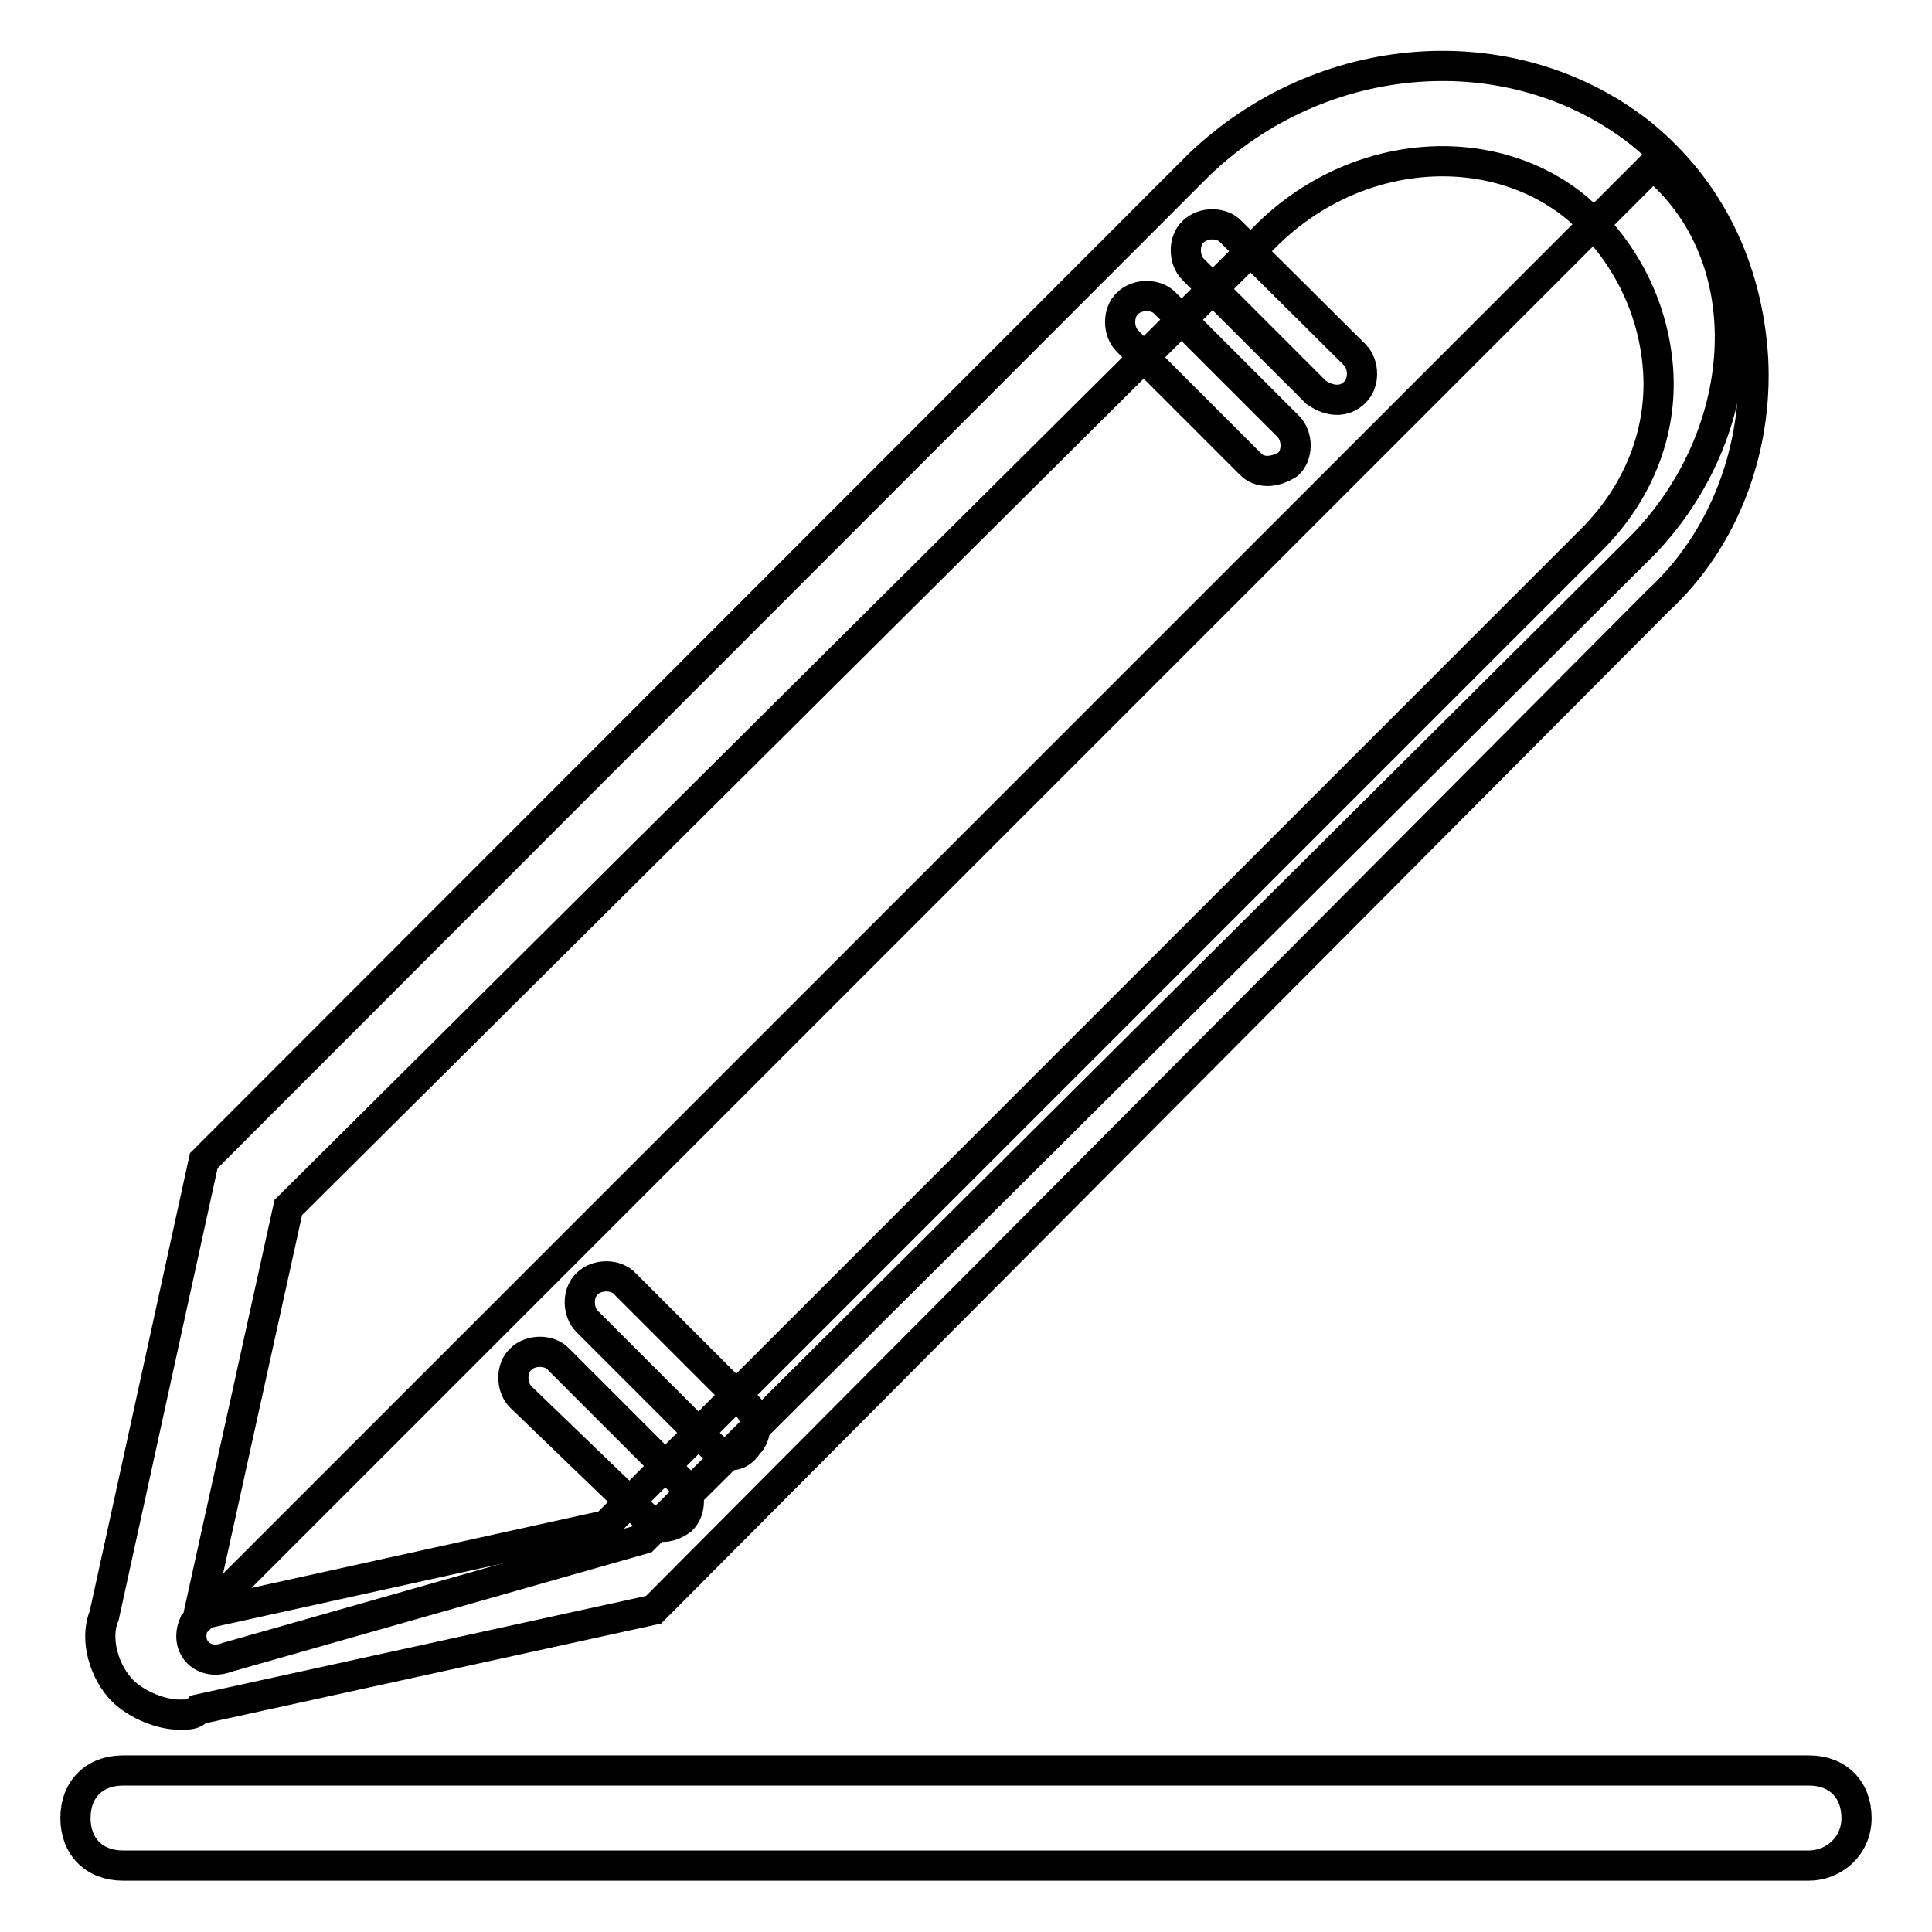
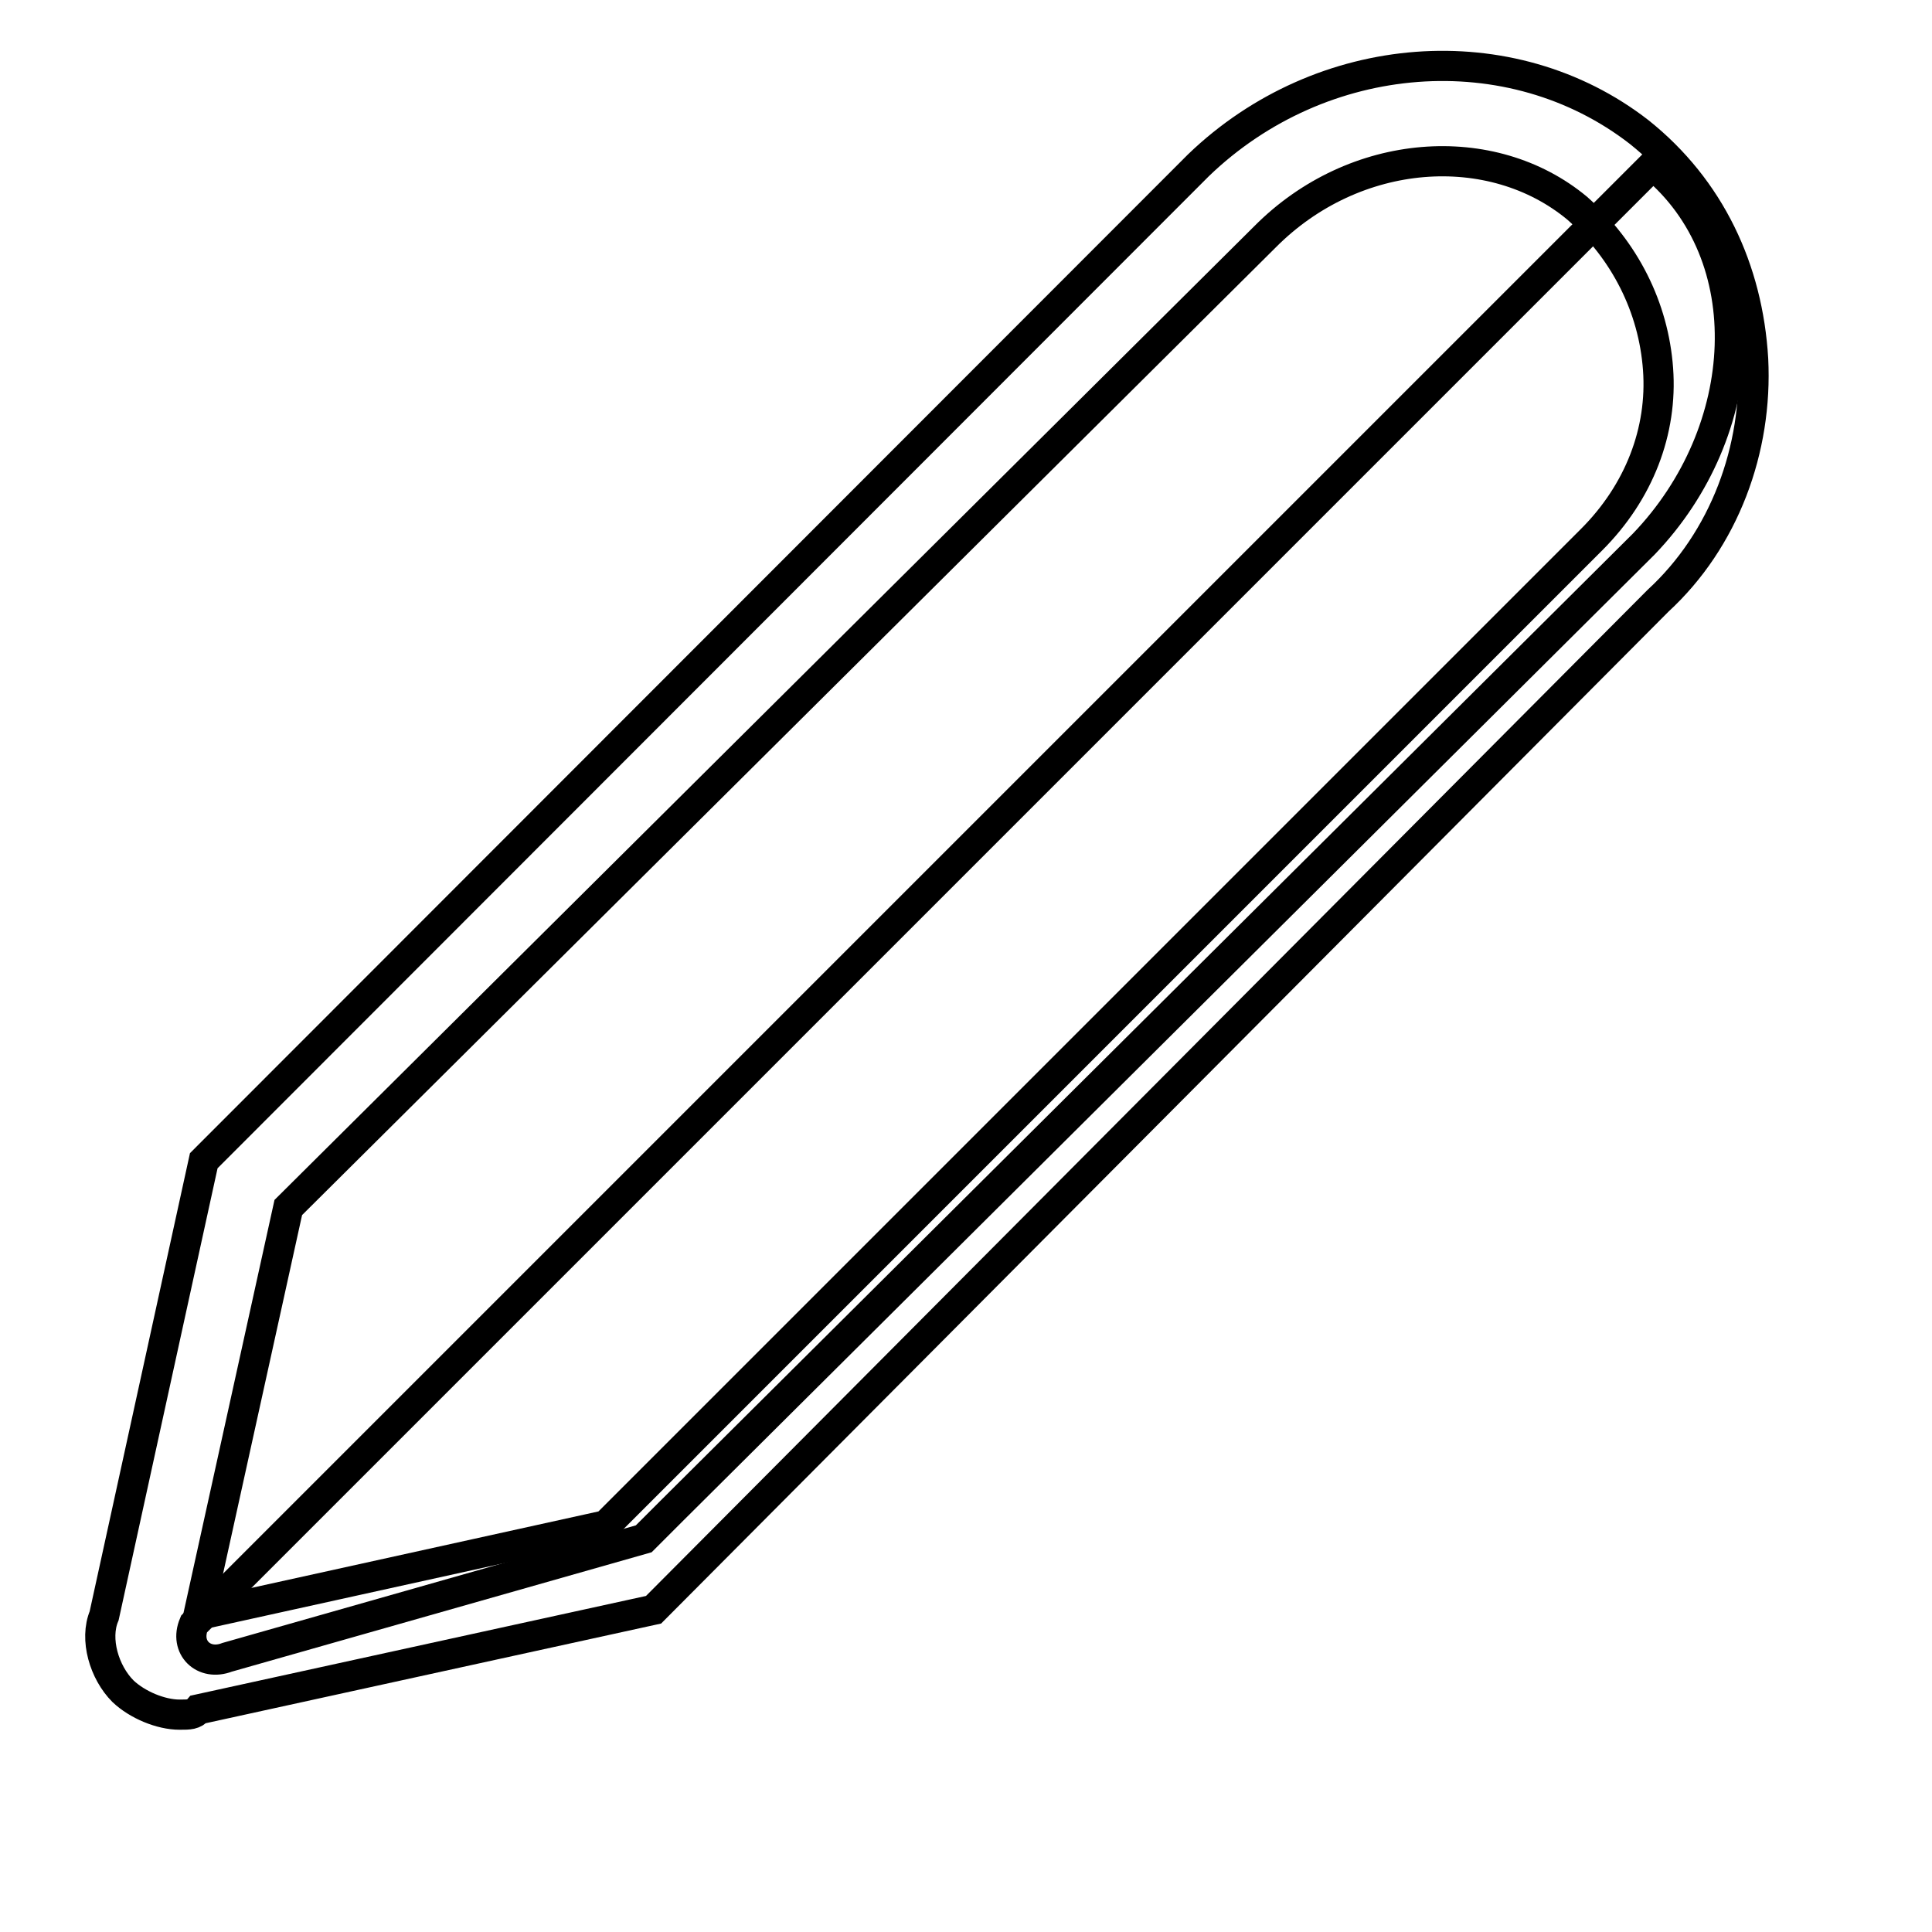
<svg xmlns="http://www.w3.org/2000/svg" version="1.1" x="0px" y="0px" viewBox="0 0 256 256" enable-background="new 0 0 256 256" xml:space="preserve">
  <g>
    <path stroke-width="4" fill-opacity="0" stroke="#000000" d="M219,21.9L25.7,215.2c-1.3,3.1,1.3,5.6,4.4,4.4l55.2-15.7l3.8-3.8l128.7-128 C232.2,57.1,233.4,33.8,219,21.9z" />
-     <path stroke-width="4" fill-opacity="0" stroke="#000000" d="M23.8,227.2c-2.5,0-5.6-1.3-7.5-3.1c-2.5-2.5-3.8-6.9-2.5-10l13.2-60.3L158.8,21.9 c16.3-15.7,41.4-17.6,58.4-4.4c9.4,7.5,14.4,18.2,15.1,30.1c0.6,11.9-3.8,23.9-12.6,32L86.6,213.3l-60.3,13.2 C25.7,227.2,25.1,227.2,23.8,227.2L23.8,227.2z M38.2,160l-11.9,54l54-11.9L210.9,71.5c6.3-6.3,9.4-14.4,8.8-22.6 c-0.6-8.2-4.4-15.7-10.7-21.3c-11.3-9.4-29.5-8.2-41.4,3.8L38.2,160z" />
-     <path stroke-width="4" fill-opacity="0" stroke="#000000" d="M174.4,52l-16.3-16.3c-1.3-1.3-1.3-3.8,0-5c1.3-1.3,3.8-1.3,5,0L179.5,47c1.3,1.3,1.3,3.8,0,5 C178.2,53.3,176.3,53.3,174.4,52z M165.7,61.5l-16.3-16.3c-1.3-1.3-1.3-3.8,0-5c1.3-1.3,3.8-1.3,5,0l16.3,16.3c1.3,1.3,1.3,3.8,0,5 C168.8,62.7,166.9,62.7,165.7,61.5z M94.1,191.4l-16.3-16.3c-1.3-1.3-1.3-3.8,0-5c1.3-1.3,3.8-1.3,5,0l16.3,16.3 c1.3,1.3,1.3,3.8,0,5C97.9,193.3,96,193.3,94.1,191.4z M85.3,200.8L69,185.1c-1.3-1.3-1.3-3.8,0-5c1.3-1.3,3.8-1.3,5,0l16.3,16.3 c1.3,1.3,1.3,3.8,0,5C88.5,202.7,86.6,202.7,85.3,200.8L85.3,200.8z M239.7,247.2H16.3c-3.8,0-6.3-2.5-6.3-6.3 c0-3.8,2.5-6.3,6.3-6.3h223.4c3.8,0,6.3,2.5,6.3,6.3C246,244.7,242.9,247.2,239.7,247.2z" />
+     <path stroke-width="4" fill-opacity="0" stroke="#000000" d="M23.8,227.2c-2.5,0-5.6-1.3-7.5-3.1c-2.5-2.5-3.8-6.9-2.5-10l13.2-60.3L158.8,21.9 c16.3-15.7,41.4-17.6,58.4-4.4c9.4,7.5,14.4,18.2,15.1,30.1c0.6,11.9-3.8,23.9-12.6,32L86.6,213.3l-60.3,13.2 C25.7,227.2,25.1,227.2,23.8,227.2L23.8,227.2z M38.2,160l-11.9,54l54-11.9L210.9,71.5c6.3-6.3,9.4-14.4,8.8-22.6 c-0.6-8.2-4.4-15.7-10.7-21.3c-11.3-9.4-29.5-8.2-41.4,3.8z" />
  </g>
</svg>